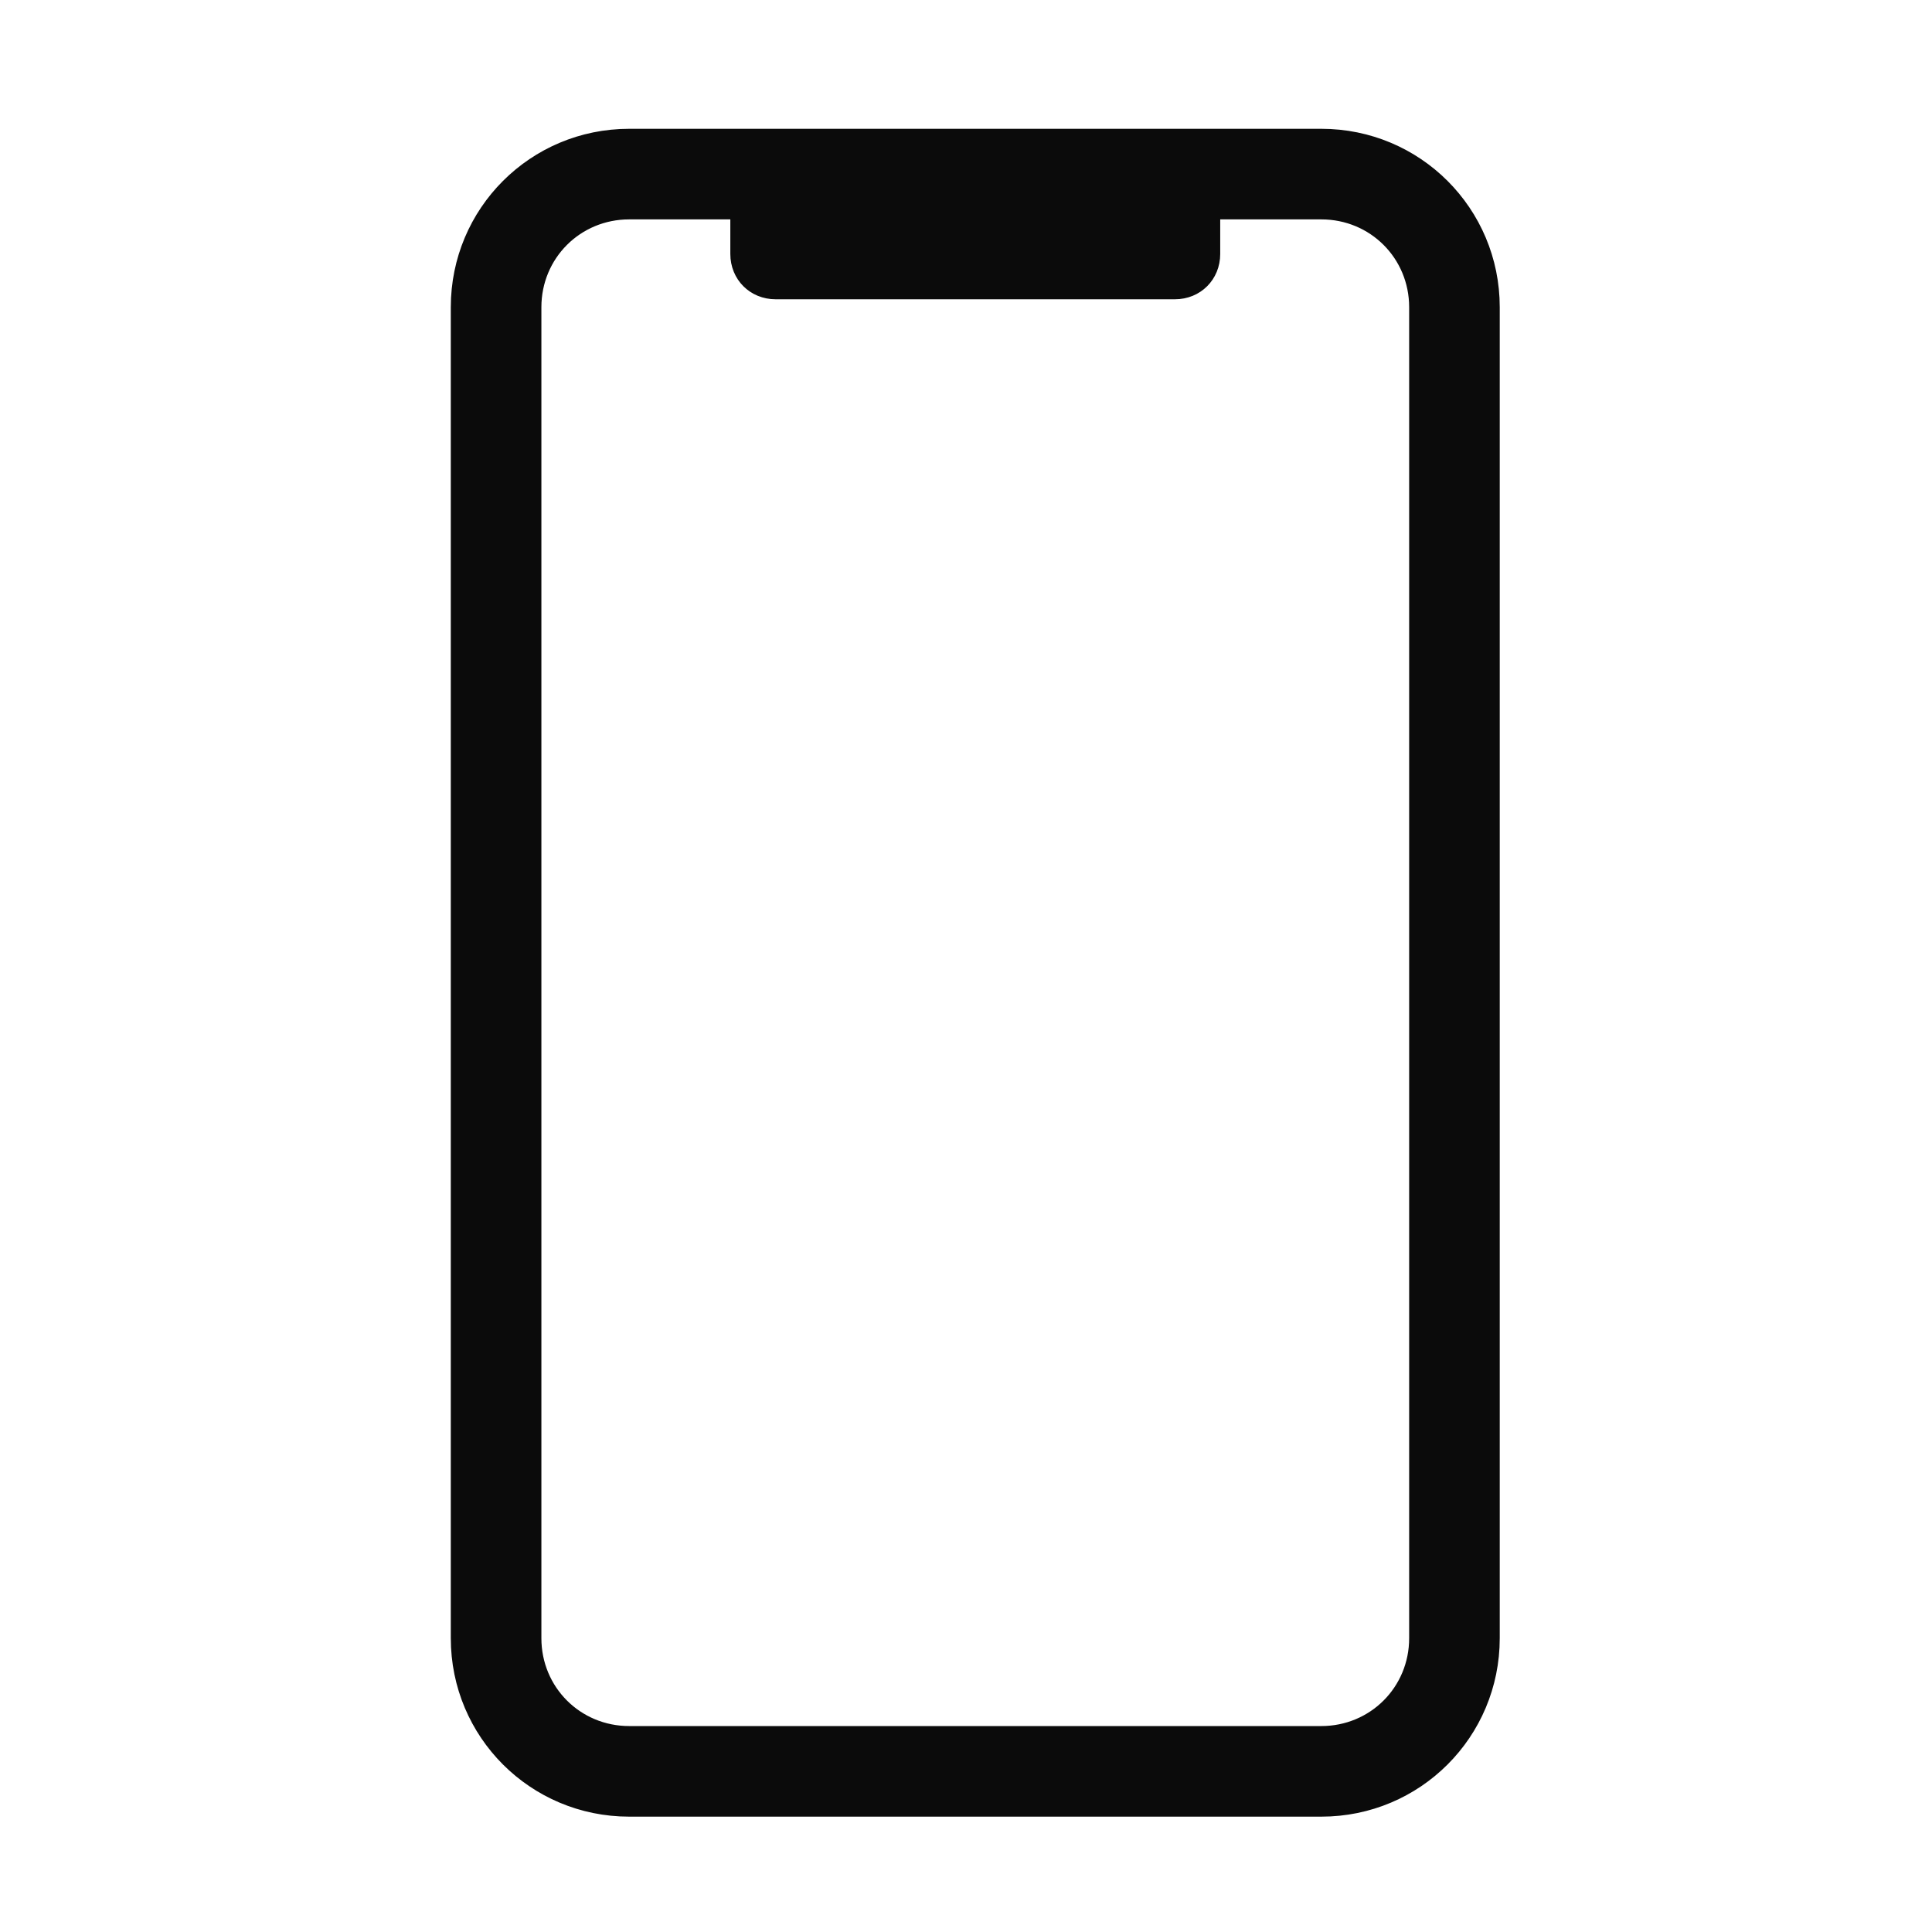
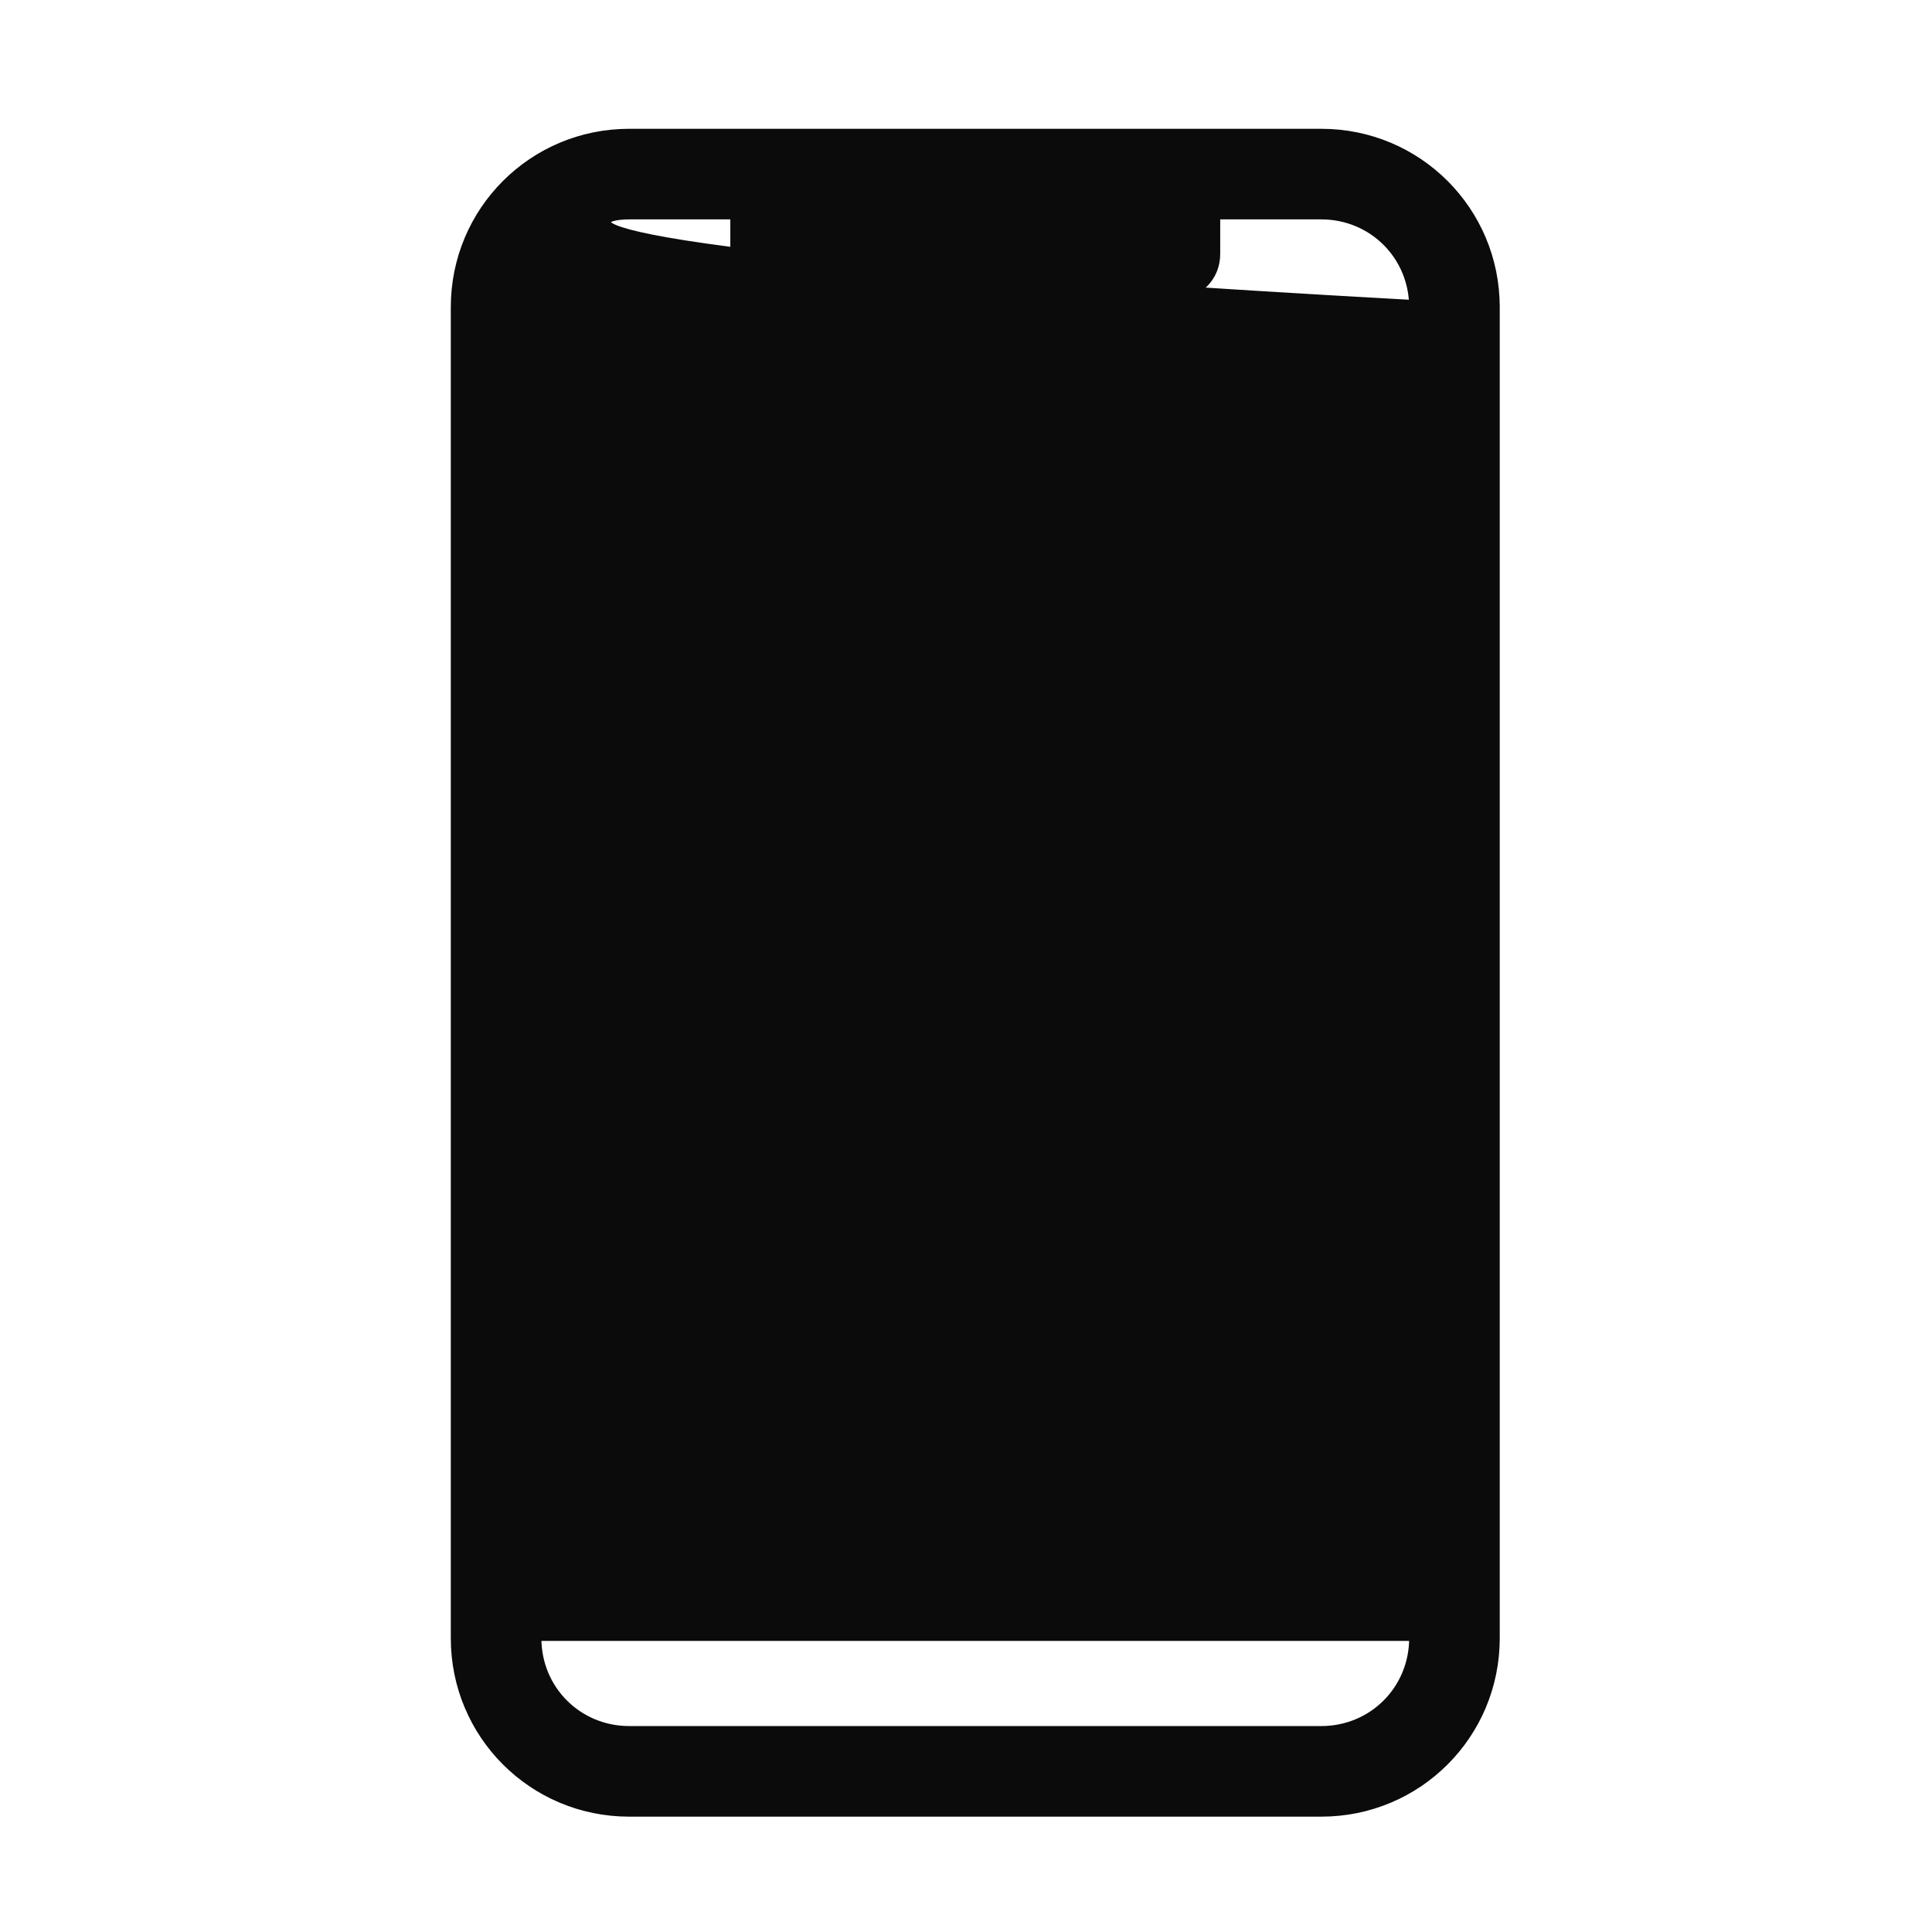
<svg xmlns="http://www.w3.org/2000/svg" width="72" height="72" viewBox="0 0 72 72" fill="none">
-   <path d="M55.791 61.052V11.448C55.791 7.822 52.869 4.9 49.242 4.9H23.448C19.822 4.9 16.9 7.822 16.9 11.448V61.052C16.9 64.679 19.822 67.601 23.448 67.601H49.242C52.869 67.601 55.791 64.679 55.791 61.052ZM20.076 61.052V11.448C20.076 9.569 21.569 8.076 23.448 8.076H27.317V9.464C27.317 10.363 28.006 11.053 28.905 11.053H43.786C44.685 11.053 45.374 10.363 45.374 9.464V8.076H49.242C51.122 8.076 52.615 9.569 52.615 11.448V61.052C52.615 62.932 51.122 64.425 49.242 64.425H23.448C21.569 64.425 20.076 62.932 20.076 61.052Z" fill="#0B0B0B" stroke="#0B0B0B" stroke-width="0.2" />
+   <path d="M55.791 61.052V11.448C55.791 7.822 52.869 4.9 49.242 4.9H23.448C19.822 4.9 16.9 7.822 16.9 11.448V61.052C16.9 64.679 19.822 67.601 23.448 67.601H49.242C52.869 67.601 55.791 64.679 55.791 61.052ZV11.448C20.076 9.569 21.569 8.076 23.448 8.076H27.317V9.464C27.317 10.363 28.006 11.053 28.905 11.053H43.786C44.685 11.053 45.374 10.363 45.374 9.464V8.076H49.242C51.122 8.076 52.615 9.569 52.615 11.448V61.052C52.615 62.932 51.122 64.425 49.242 64.425H23.448C21.569 64.425 20.076 62.932 20.076 61.052Z" fill="#0B0B0B" stroke="#0B0B0B" stroke-width="0.2" />
</svg>